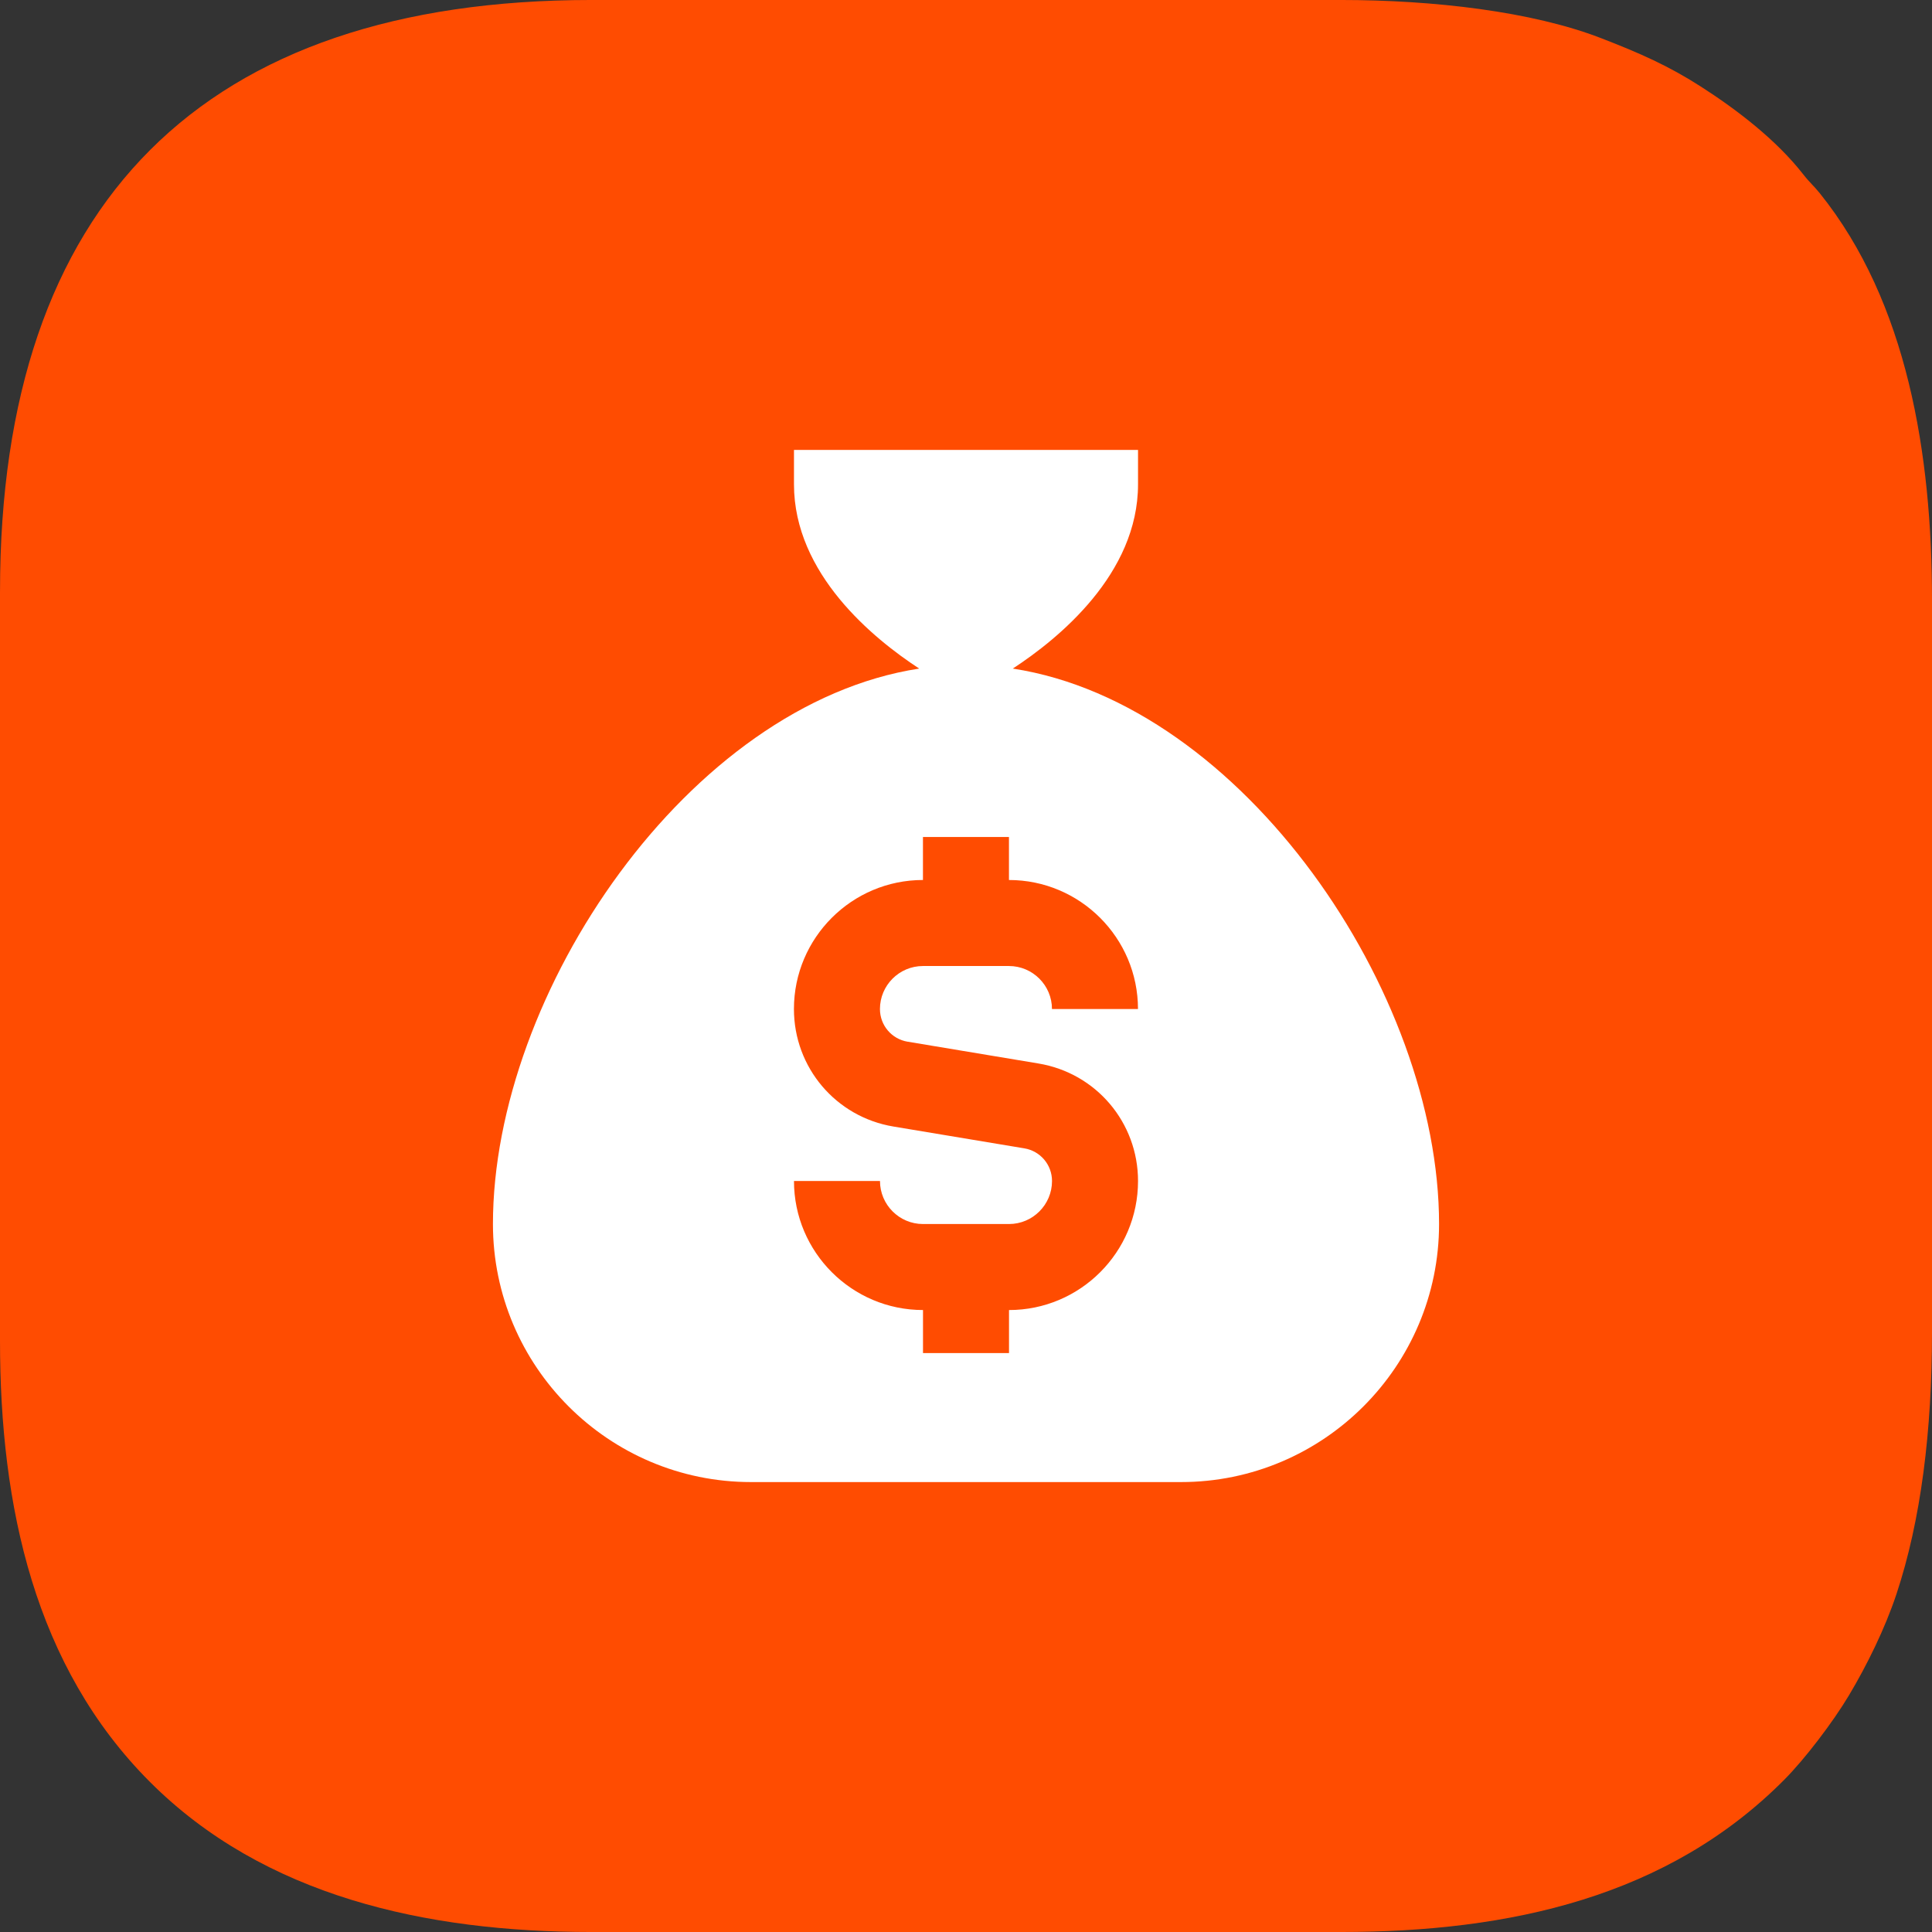
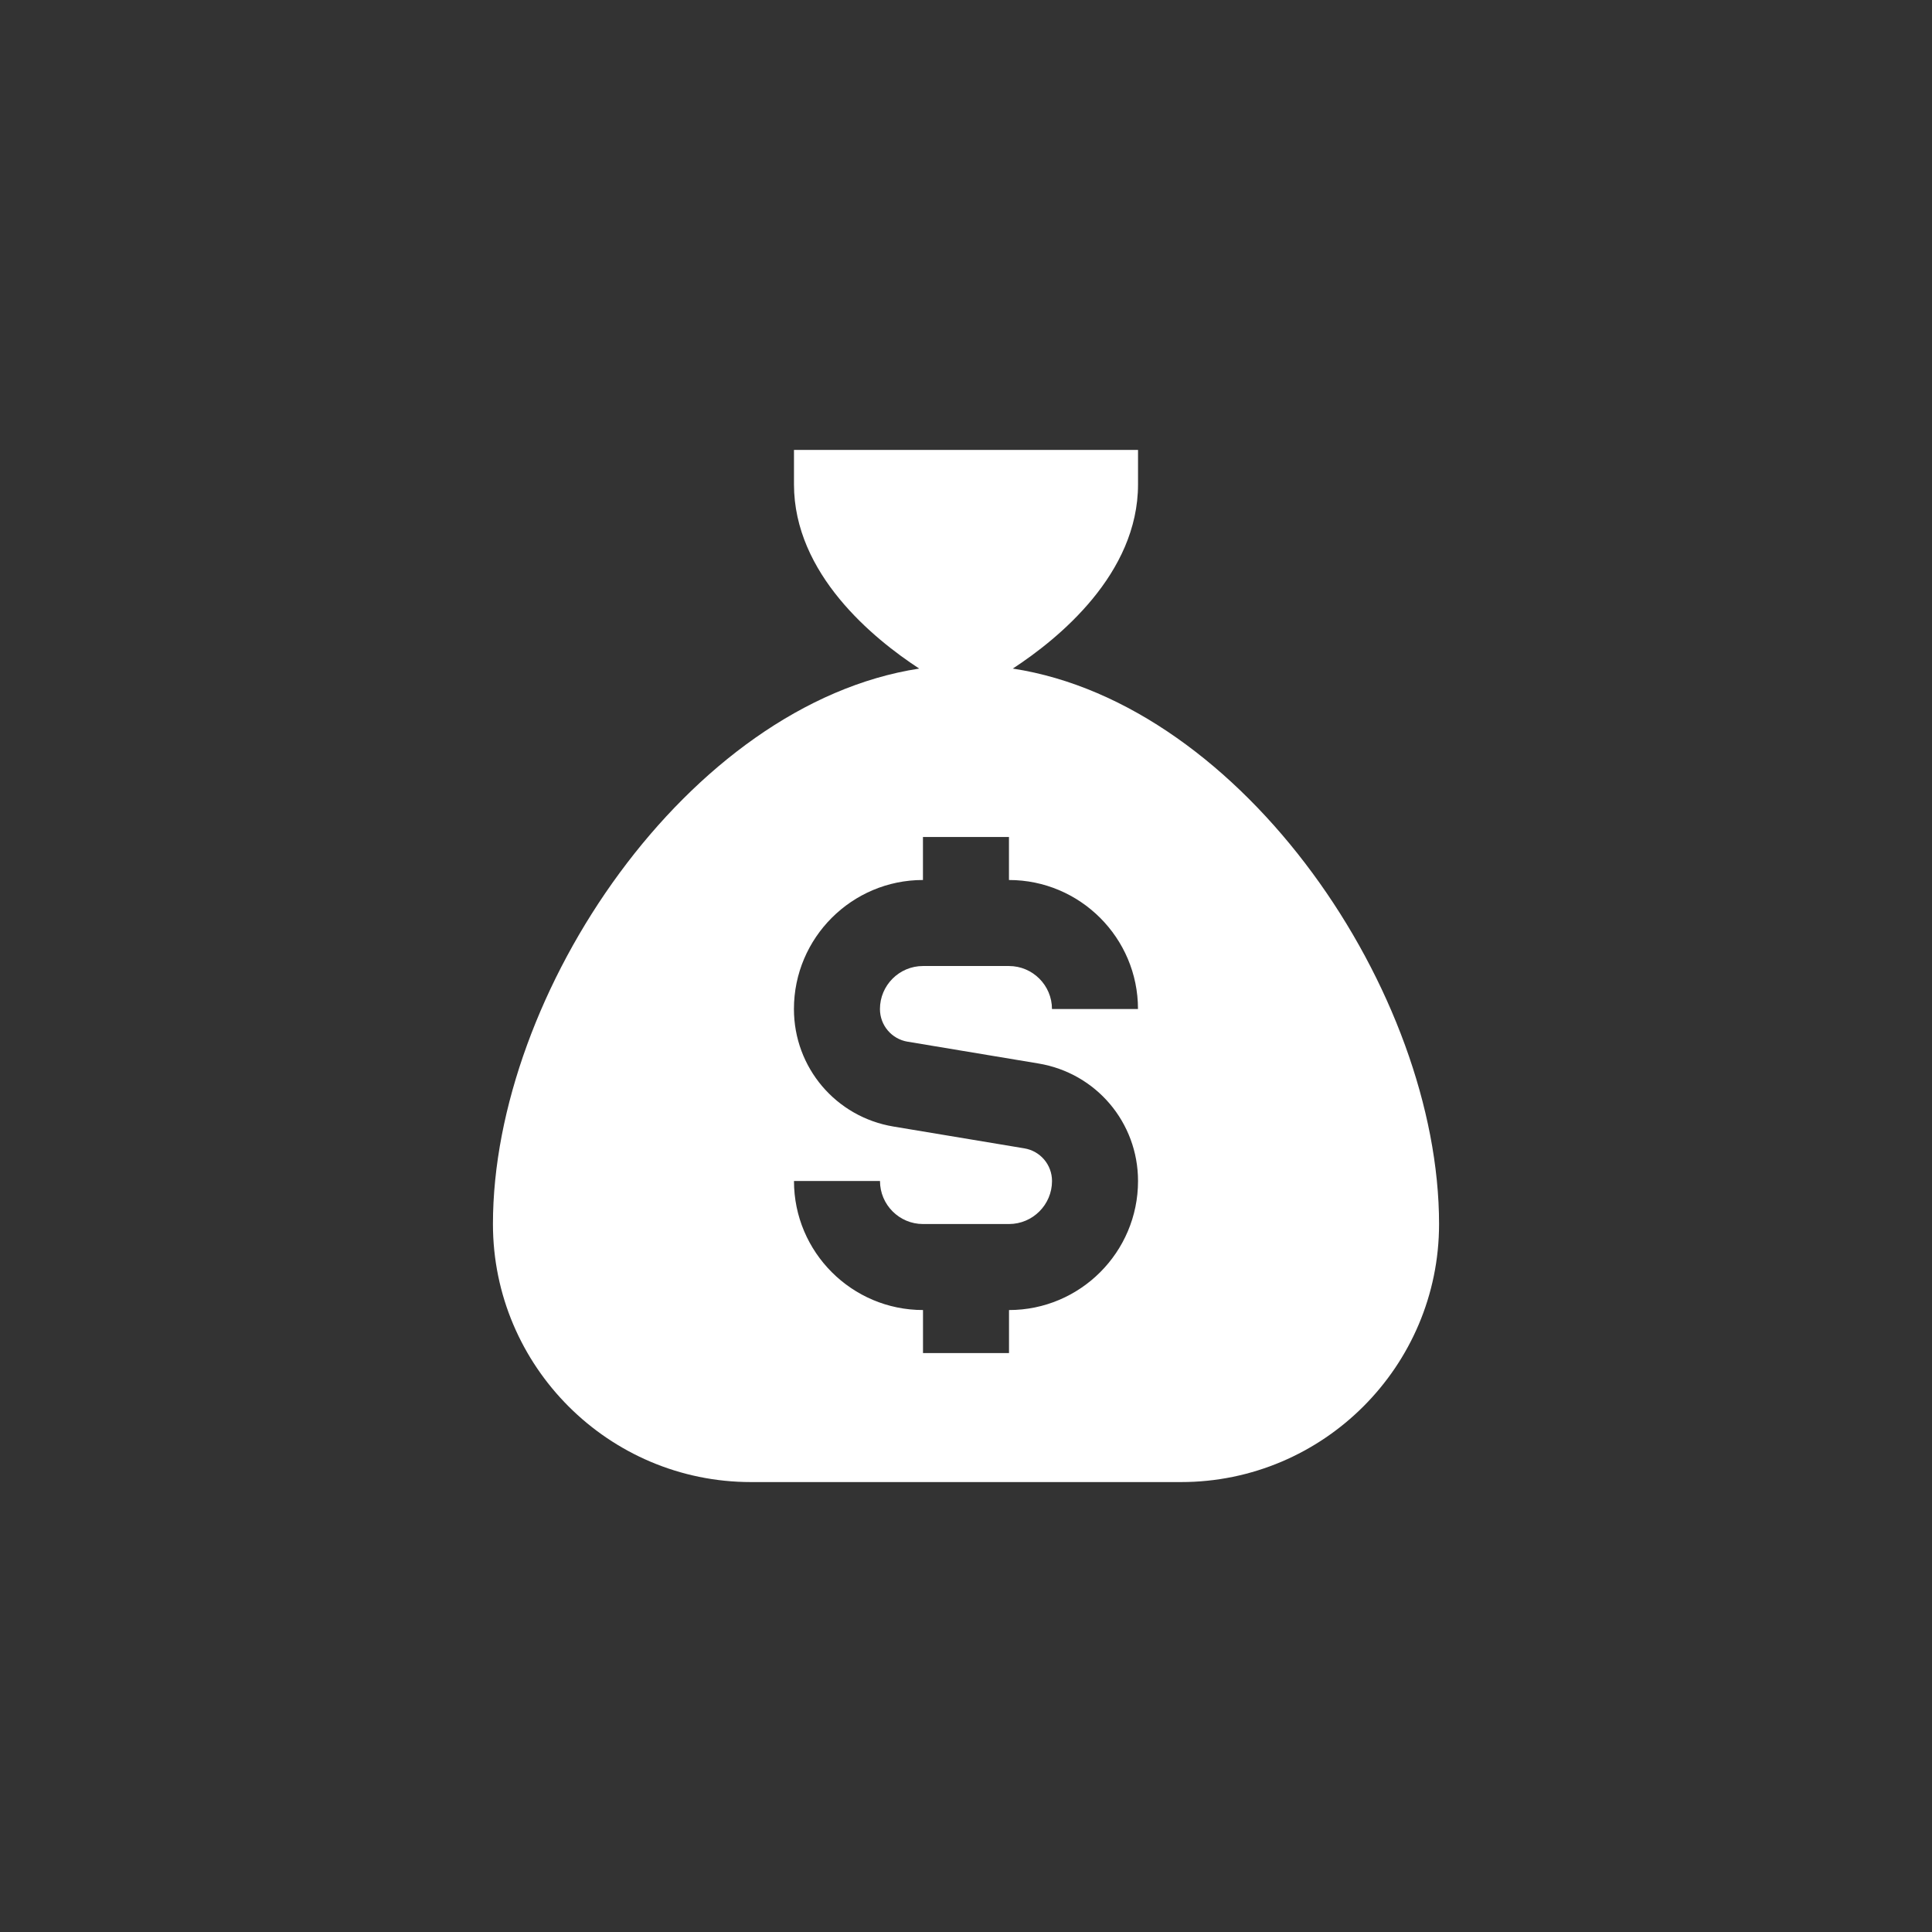
<svg xmlns="http://www.w3.org/2000/svg" xml:space="preserve" width="113.257mm" height="113.257mm" version="1.1" style="shape-rendering:geometricPrecision; text-rendering:geometricPrecision; image-rendering:optimizeQuality; fill-rule:evenodd; clip-rule:evenodd" viewBox="0 0 1964.8 1964.8">
  <rect x="0" y="0" width="1964.8" height="1964.8" fill="#333333" stroke="none" />
  <defs>
    <style type="text/css"> .fil0 {fill:#FF4C01} .fil1 {fill:white;fill-rule:nonzero} </style>
  </defs>
  <g id="Слой_x0020_1">
-     <path class="fil0" d="M-0 601.38l0 762.05c0,168.84 35.33,331.59 152.56,448.82 116.04,116.04 280.2,152.56 448.82,152.56l762.05 0c172.78,0 332.97,-35.92 451.12,-154.85 21.27,-21.41 49.59,-58.74 65.74,-85.75 18.2,-30.44 36.72,-67.97 48.38,-103.12 24.89,-75.07 36.14,-165.57 36.14,-266.85l0 -743.69c0,-148.74 -25.16,-303.25 -114.03,-413.9 -6.57,-8.18 -9.93,-10.36 -17.14,-19.58 -27.15,-34.72 -66.82,-65.21 -103.83,-88.97 -32.96,-21.16 -62.38,-34.18 -102.02,-49.47 -69.72,-26.89 -169.54,-38.64 -264.35,-38.64l-762.05 0c-394.53,0 -601.38,206.13 -601.38,601.38z" />
    <path class="fil1" d="M1029.99 679.93c46.58,-30.44 127.36,-96.26 127.36,-187.36l0 -34.99 -349.89 0 0 34.99c0,91.1 80.78,156.92 127.36,187.36 -234.6,36.04 -433.51,330.03 -433.51,564.89 0,144.72 117.69,262.41 262.41,262.41l437.36 -0c144.72,0 262.41,-117.69 262.41,-262.41 0,-234.86 -198.91,-528.85 -433.51,-564.89zm-106.93 379.45l133.04 22.17c58.65,9.75 101.25,60.05 101.25,119.53 0,72.34 -58.87,131.21 -131.21,131.21l0 43.73 -87.47 0 0 -43.74c-72.34,0 -131.21,-58.87 -131.21,-131.21l87.47 -0c0,24.1 19.64,43.74 43.73,43.74l87.47 0c24.1,0 43.74,-19.64 43.74,-43.73 0,-16.53 -11.85,-30.53 -28.17,-33.24l-133.04 -22.17c-58.65,-9.75 -101.25,-60.05 -101.25,-119.53 0,-72.34 58.87,-131.21 131.21,-131.21l0 -43.73 87.47 -0 0 43.74c72.34,0 131.21,58.87 131.21,131.21l-87.47 0c0,-24.1 -19.64,-43.73 -43.74,-43.73l-87.47 0c-24.1,0 -43.73,19.64 -43.73,43.73 0,16.53 11.85,30.53 28.16,33.24z" />
  </g>
</svg>